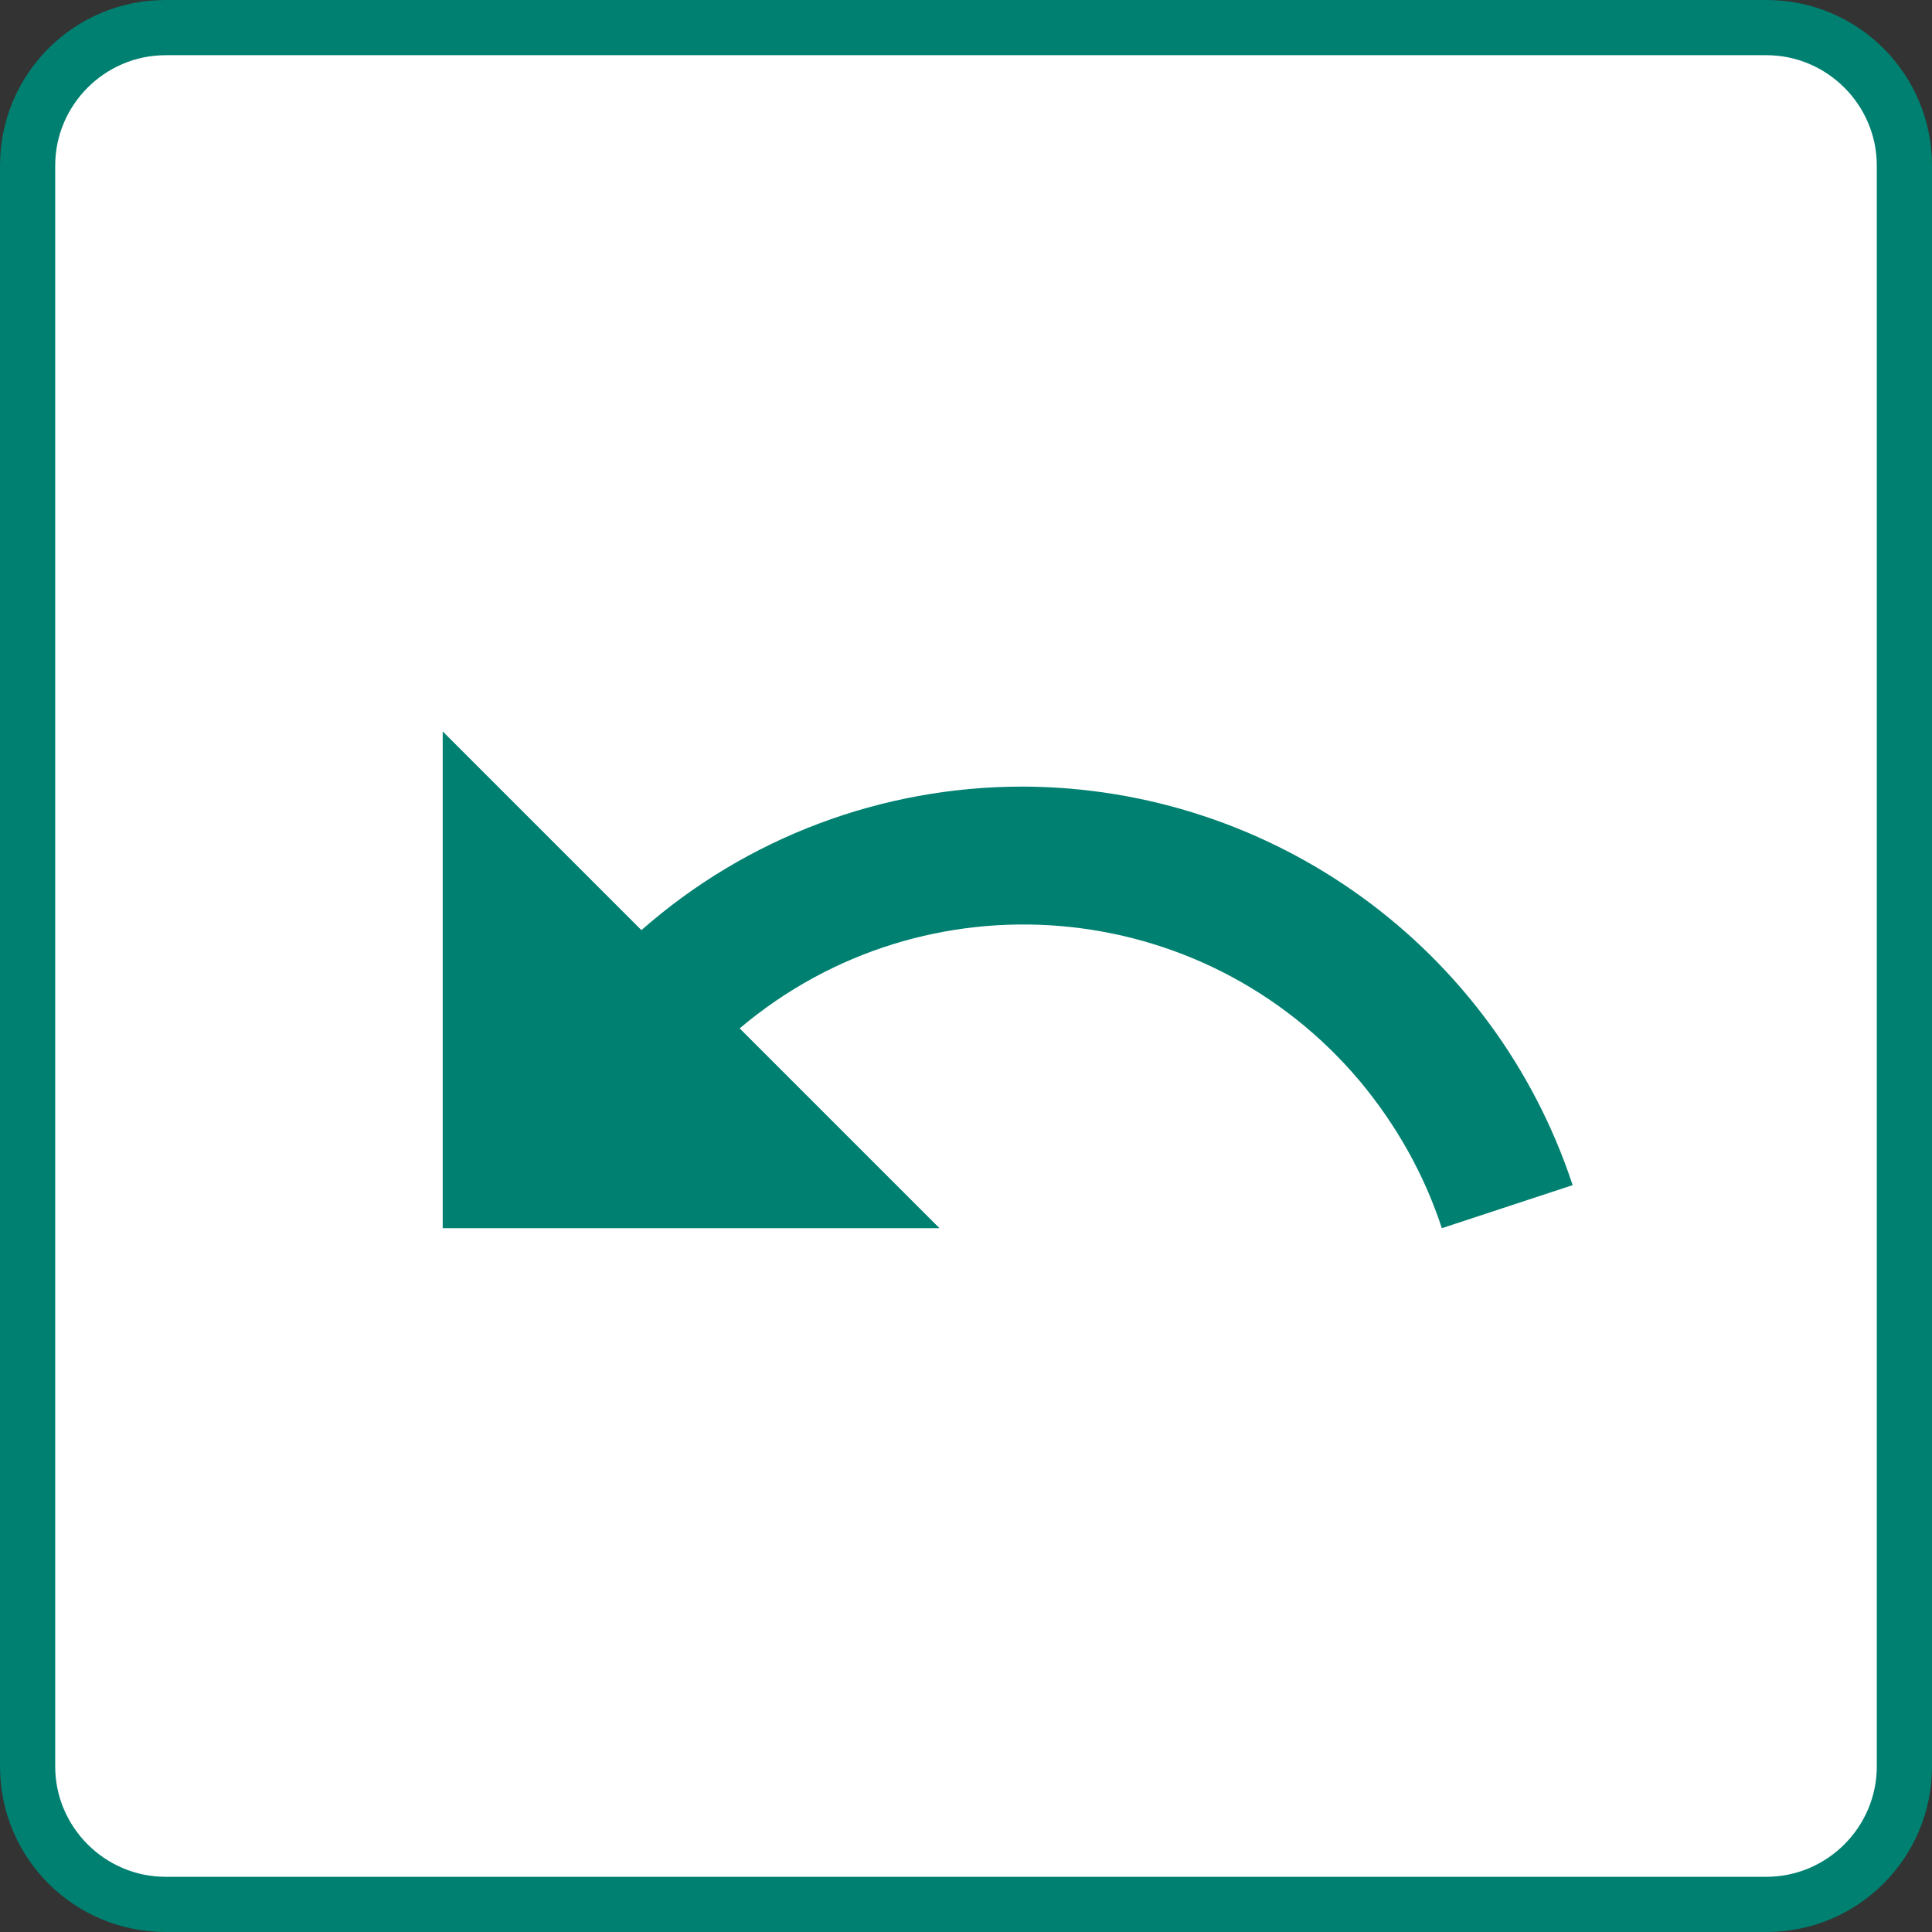
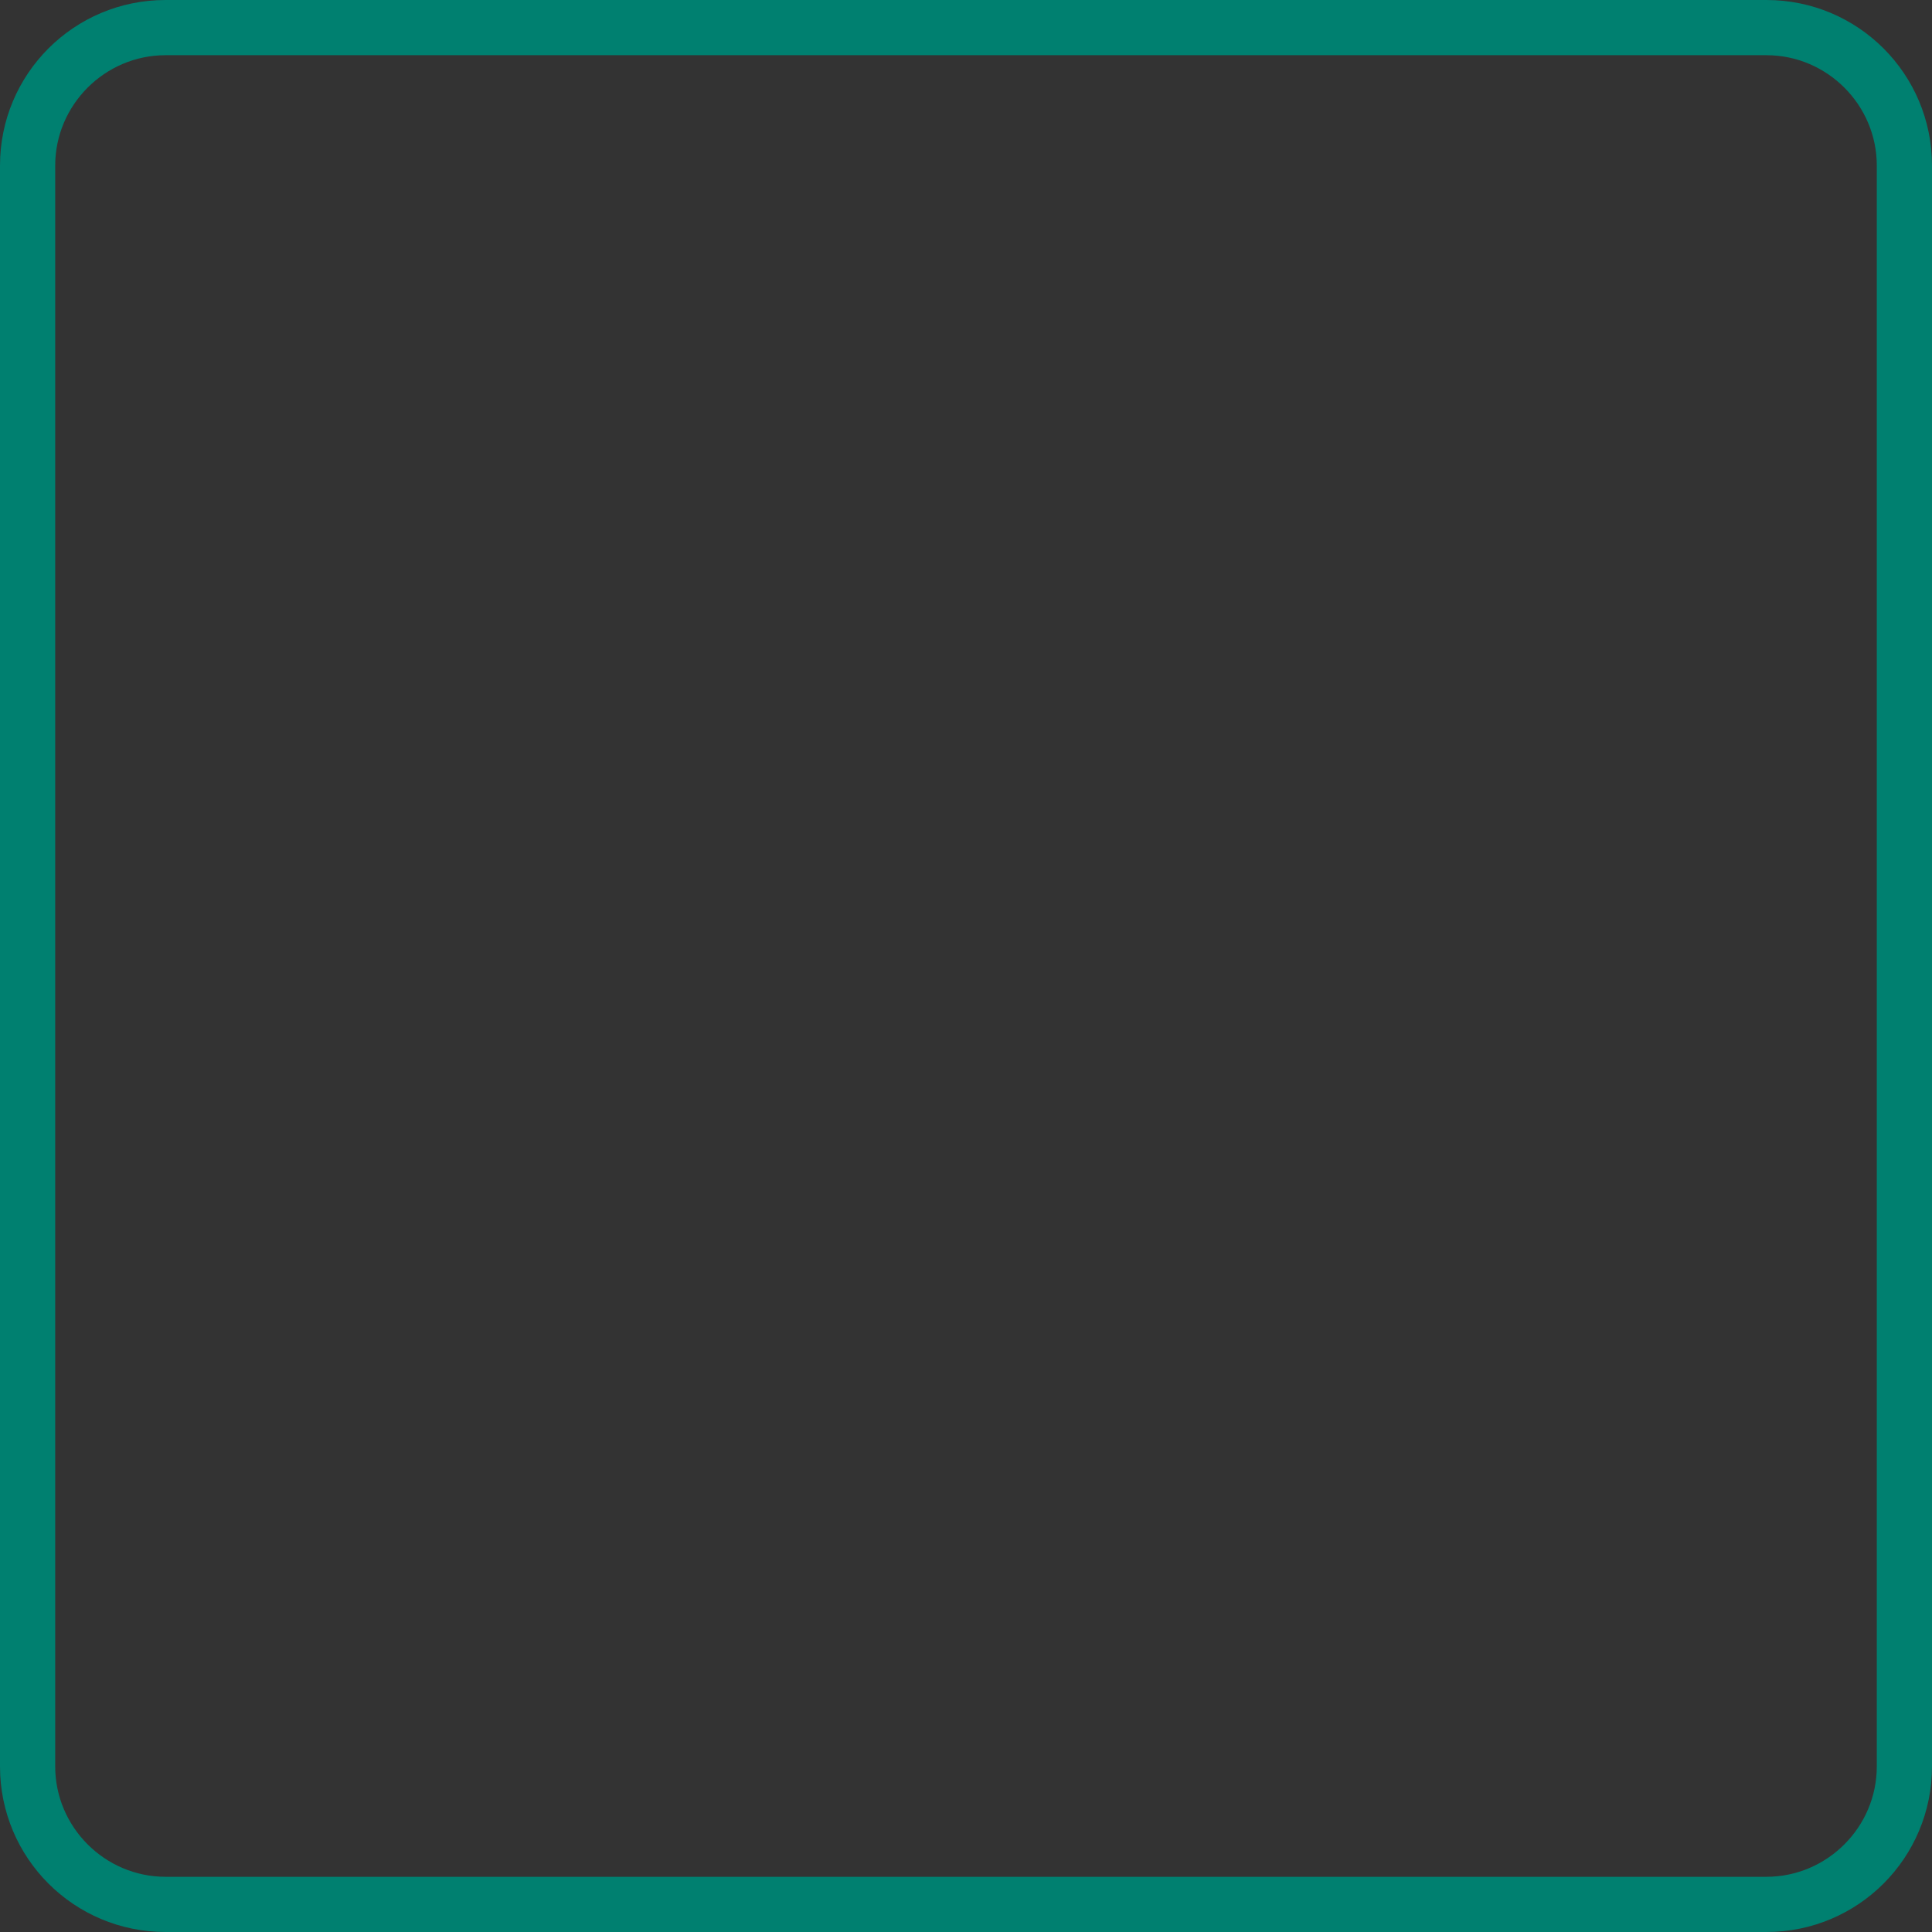
<svg xmlns="http://www.w3.org/2000/svg" id="_レイヤー_2" data-name="レイヤー 2" viewBox="0 0 35 35">
  <rect x="0" y="0" width="35" height="35" fill="#333333" stroke="none" />
  <defs>
    <style>
      .cls-1 {
        fill: #fff;
      }

      .cls-2 {
        fill: #008070;
      }
    </style>
  </defs>
  <g id="_レイヤー_1-2" data-name="レイヤー 1">
    <g id="_グループ_80266" data-name="グループ 80266">
      <g id="_長方形_954-8" data-name="長方形 954-8">
-         <rect class="cls-1" x=".5" y=".5" width="34" height="34" rx="2.5" ry="2.5" />
        <path class="cls-2" d="M32,1c1.1,0,2,.9,2,2V32c0,1.1-.9,2-2,2H3c-1.1,0-2-.9-2-2V3C1,1.9,1.9,1,3,1H32m0-1H3C1.34,0,0,1.34,0,3V32c0,1.66,1.34,3,3,3H32c1.66,0,3-1.34,3-3V3c0-1.66-1.34-3-3-3h0Z" />
      </g>
      <g id="_グループ_3042" data-name="グループ 3042">
        <g id="_グループ_2627" data-name="グループ 2627">
-           <path id="_パス_1103" data-name="パス 1103" class="cls-2" d="M18.52,14.25c-2.54,0-4.99,.92-6.9,2.6l-3.6-3.6v9h9l-3.62-3.62c3.36-2.84,8.39-2.42,11.23,.95,.66,.79,1.17,1.69,1.49,2.67l2.37-.78c-1.42-4.3-5.44-7.21-9.97-7.22" />
-         </g>
+           </g>
      </g>
    </g>
  </g>
</svg>